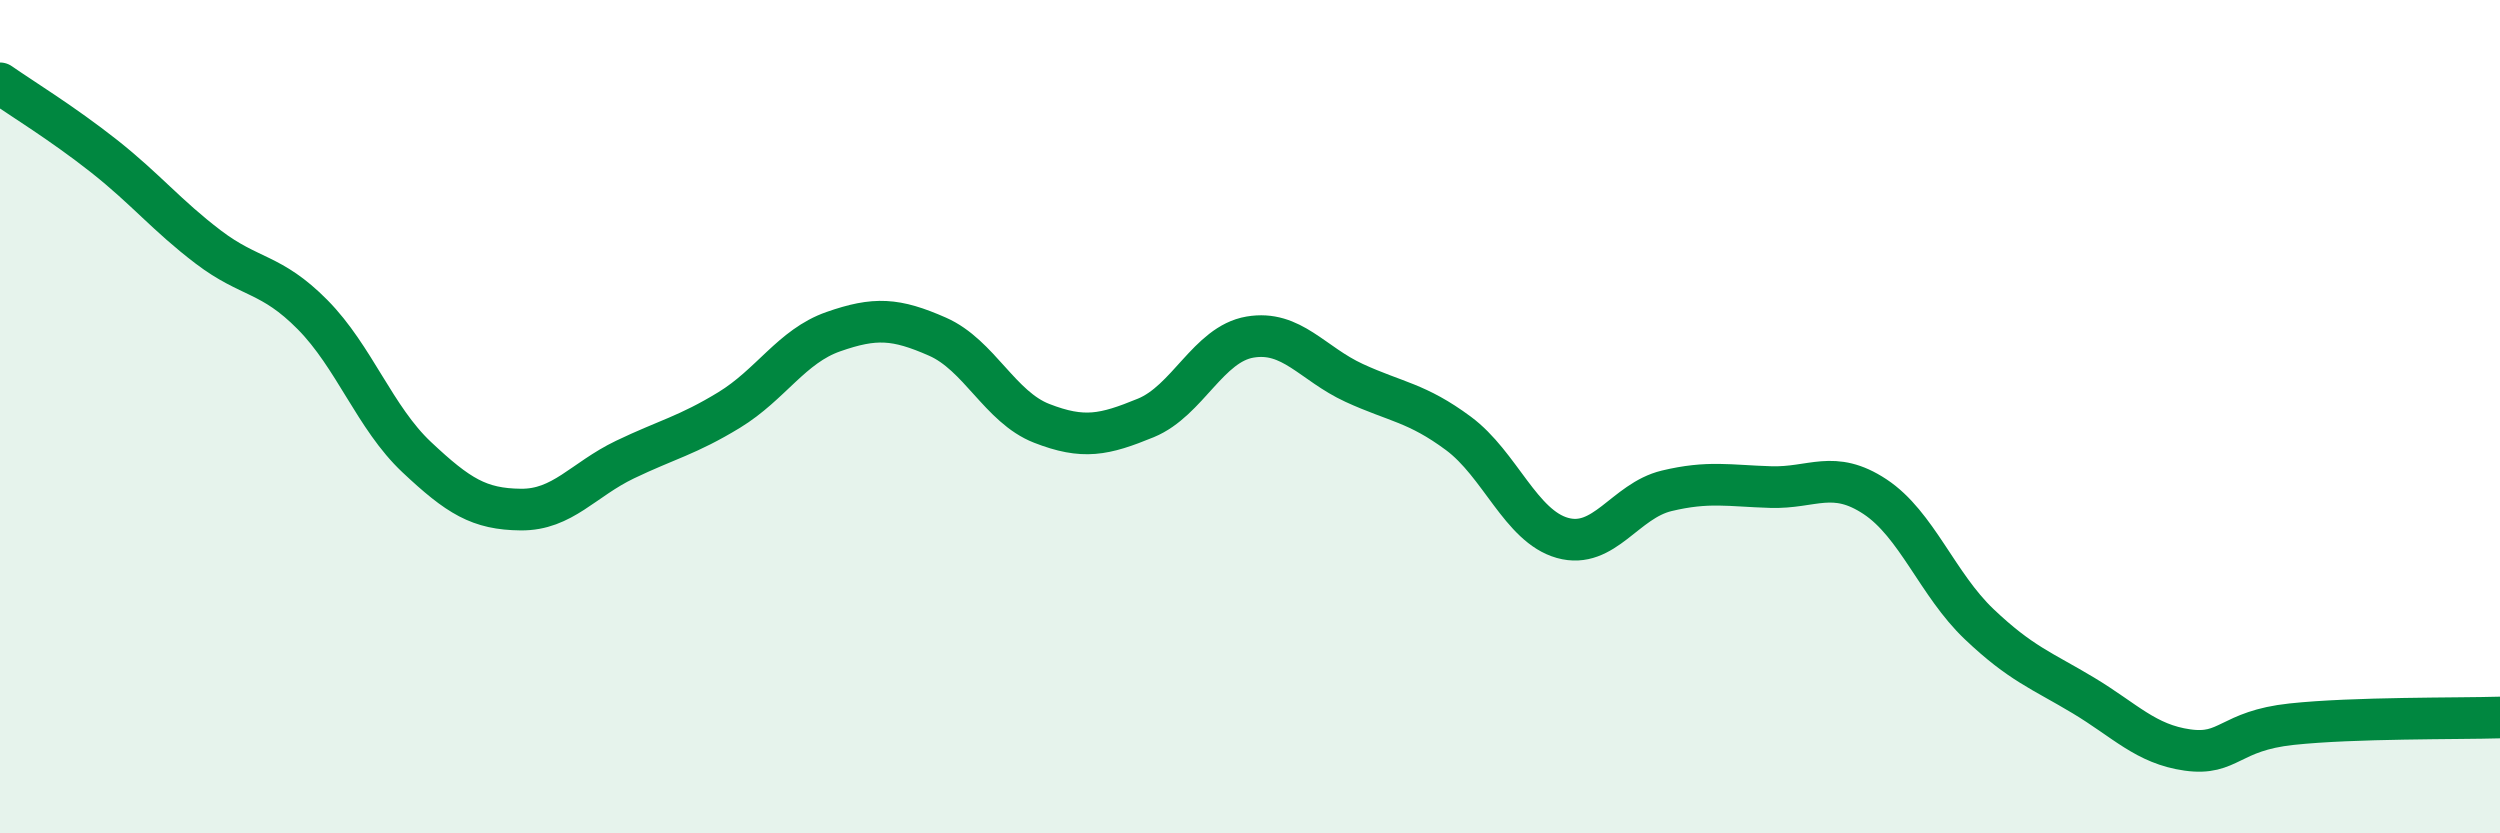
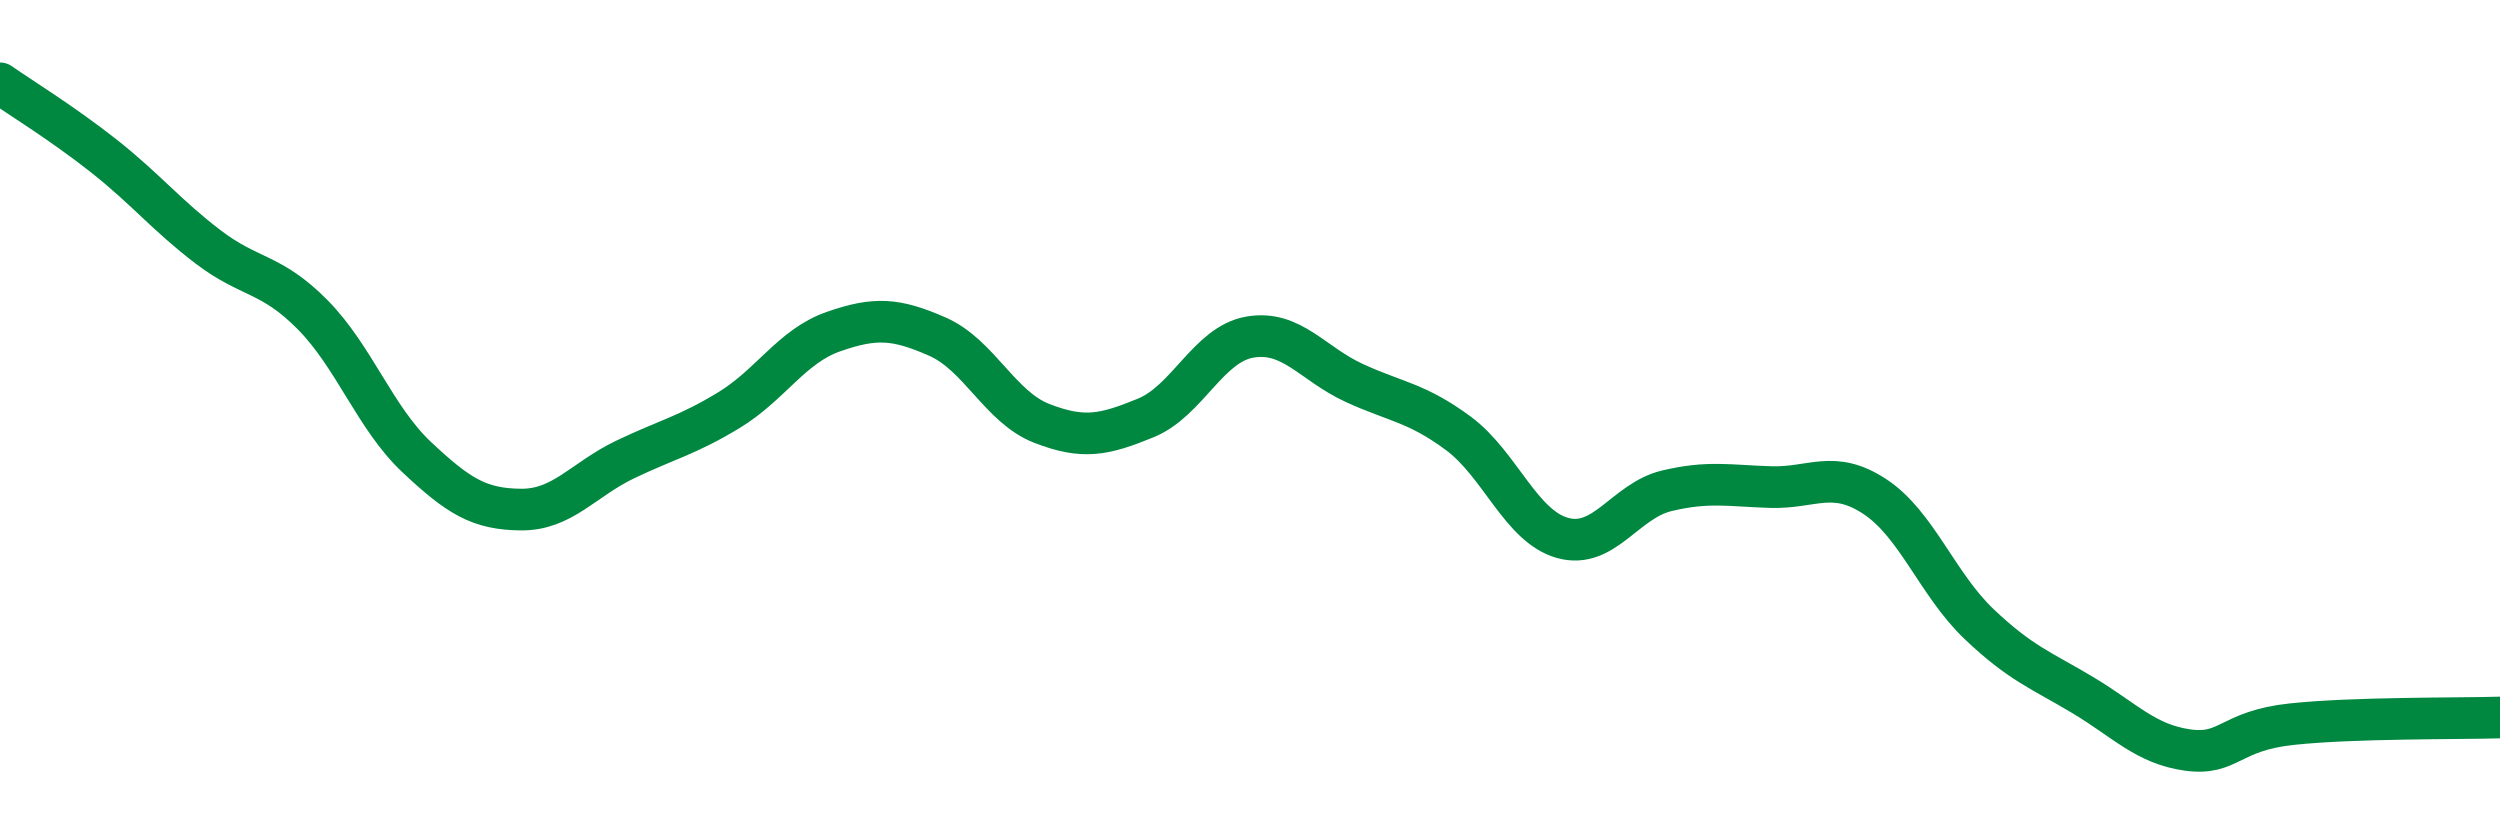
<svg xmlns="http://www.w3.org/2000/svg" width="60" height="20" viewBox="0 0 60 20">
-   <path d="M 0,2 C 0.5,2.35 1.5,2.96 2.5,3.75 C 3.5,4.54 4,5.17 5,5.93 C 6,6.69 6.5,6.54 7.5,7.55 C 8.5,8.56 9,10.03 10,10.97 C 11,11.91 11.5,12.22 12.5,12.23 C 13.5,12.24 14,11.51 15,11.03 C 16,10.55 16.5,10.45 17.5,9.84 C 18.5,9.23 19,8.31 20,7.96 C 21,7.61 21.5,7.64 22.5,8.08 C 23.5,8.52 24,9.77 25,10.16 C 26,10.55 26.5,10.44 27.5,10.03 C 28.5,9.62 29,8.26 30,8.09 C 31,7.92 31.5,8.73 32.5,9.19 C 33.5,9.65 34,9.66 35,10.4 C 36,11.14 36.5,12.63 37.5,12.91 C 38.5,13.19 39,12.02 40,11.78 C 41,11.54 41.5,11.66 42.5,11.69 C 43.5,11.72 44,11.26 45,11.92 C 46,12.58 46.5,14.03 47.5,14.98 C 48.5,15.93 49,16.09 50,16.69 C 51,17.29 51.5,17.86 52.5,18 C 53.5,18.14 53.5,17.54 55,17.38 C 56.5,17.22 59,17.25 60,17.22L60 20L0 20Z" fill="#008740" opacity="0.1" stroke-linecap="round" stroke-linejoin="round" />
  <path d="M 0,2 C 0.5,2.35 1.5,2.96 2.5,3.75 C 3.5,4.54 4,5.17 5,5.93 C 6,6.69 6.5,6.54 7.5,7.55 C 8.5,8.56 9,10.03 10,10.97 C 11,11.91 11.5,12.22 12.5,12.23 C 13.5,12.24 14,11.51 15,11.03 C 16,10.55 16.5,10.45 17.5,9.84 C 18.5,9.23 19,8.31 20,7.96 C 21,7.61 21.5,7.64 22.5,8.08 C 23.5,8.52 24,9.77 25,10.16 C 26,10.55 26.5,10.44 27.5,10.03 C 28.5,9.62 29,8.26 30,8.09 C 31,7.92 31.5,8.73 32.5,9.19 C 33.5,9.65 34,9.66 35,10.4 C 36,11.14 36.5,12.63 37.5,12.91 C 38.5,13.19 39,12.02 40,11.78 C 41,11.54 41.5,11.66 42.5,11.69 C 43.5,11.72 44,11.26 45,11.92 C 46,12.58 46.5,14.03 47.5,14.98 C 48.5,15.93 49,16.09 50,16.69 C 51,17.29 51.5,17.86 52.5,18 C 53.5,18.14 53.5,17.54 55,17.38 C 56.5,17.22 59,17.25 60,17.22" stroke="#008740" stroke-width="1" fill="none" stroke-linecap="round" stroke-linejoin="round" />
</svg>